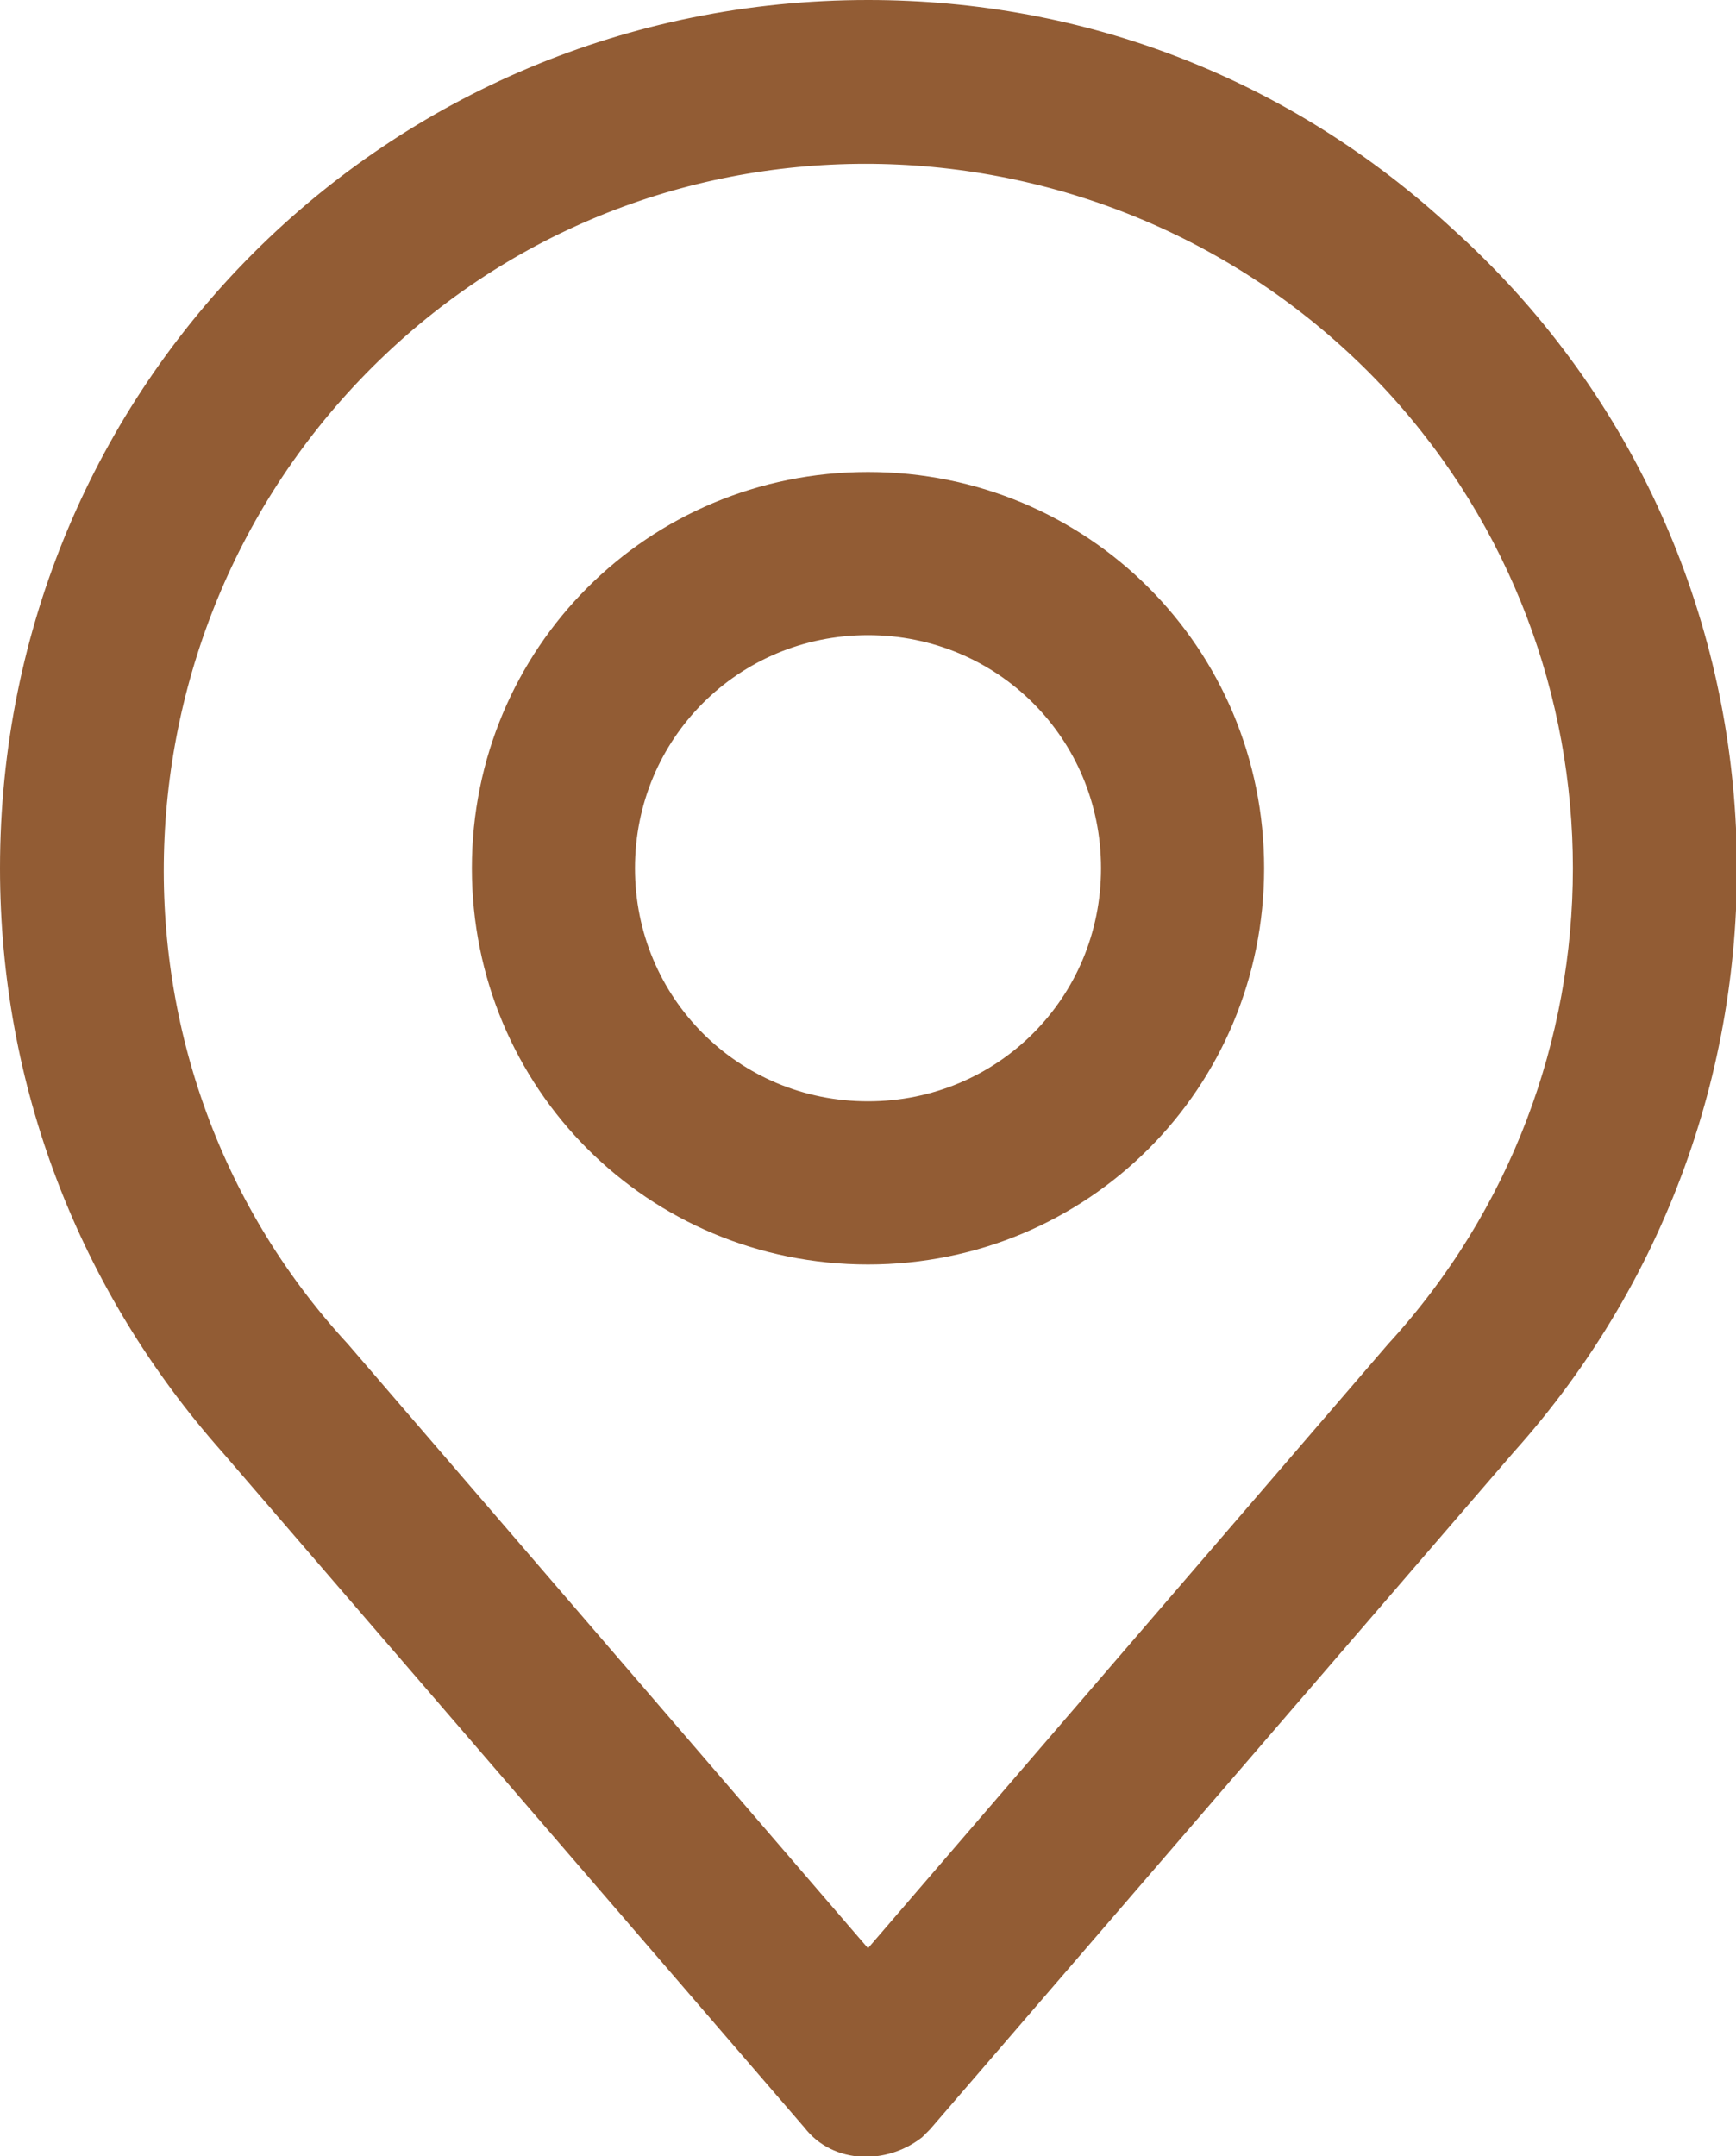
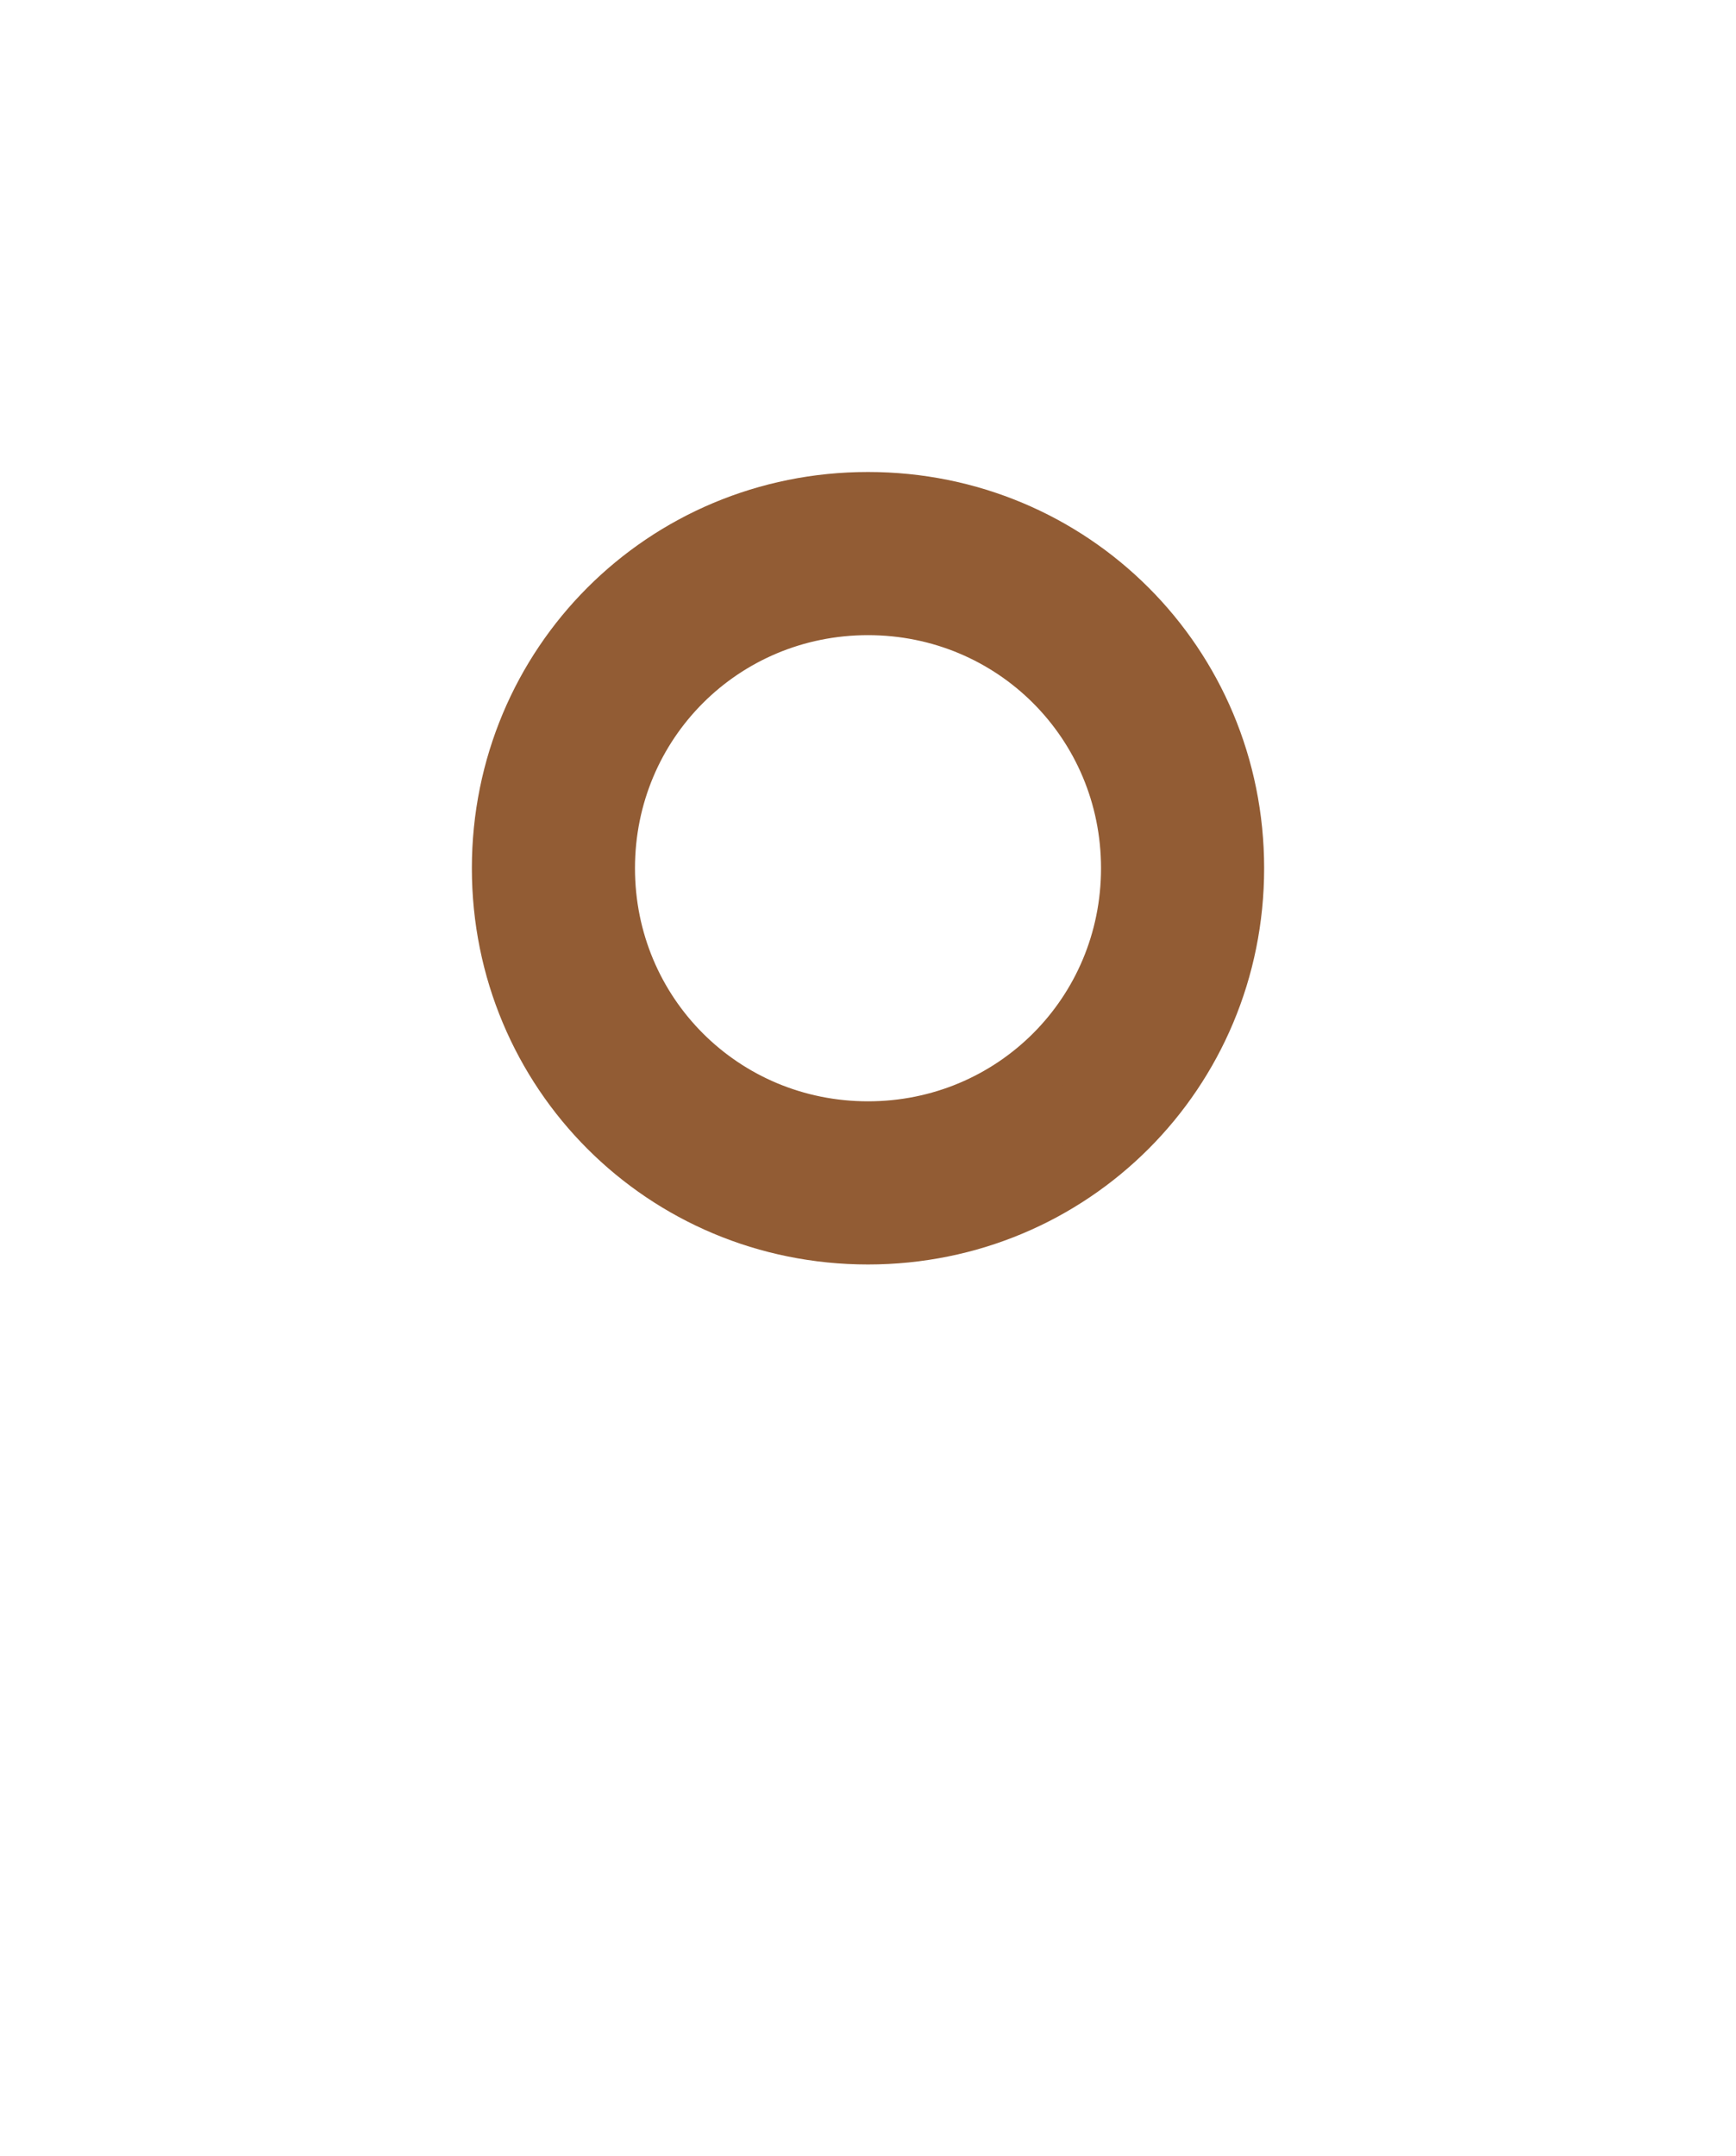
<svg xmlns="http://www.w3.org/2000/svg" version="1.1" id="Layer_1" x="0px" y="0px" width="29.8px" height="37px" viewBox="0 0 29.8 37" style="enable-background:new 0 0 29.8 37;" xml:space="preserve">
  <style type="text/css">
	.st0{fill:#925C34;stroke:#925C34;}
</style>
  <g id="Icons" transform="translate(0.5 0.5)">
-     <path id="Path_242" class="st0" d="M14.4,0C6.4,0,0,6.4,0,14.4c0,3.6,1.3,7,3.7,9.7l10,11.6c0.3,0.4,0.9,0.4,1.3,0.1   c0,0,0.1-0.1,0.1-0.1l10-11.6c5.3-5.9,4.9-15-1-20.3C21.4,1.3,18,0,14.4,0z M23.7,22.9l-9.3,10.8L5.1,22.9   C0.4,17.8,0.8,9.8,5.9,5.1S19,0.8,23.7,5.9C28.1,10.7,28.1,18.1,23.7,22.9L23.7,22.9z" />
    <path id="Path_243" class="st0" d="M14.4,8.1c-3.5,0-6.3,2.8-6.3,6.3s2.8,6.3,6.3,6.3s6.3-2.8,6.3-6.3S17.9,8.1,14.4,8.1L14.4,8.1z    M14.4,18.9c-2.5,0-4.5-2-4.5-4.5c0-2.5,2-4.5,4.5-4.5s4.5,2,4.5,4.5l0,0C18.9,16.9,16.9,18.9,14.4,18.9z" />
  </g>
</svg>